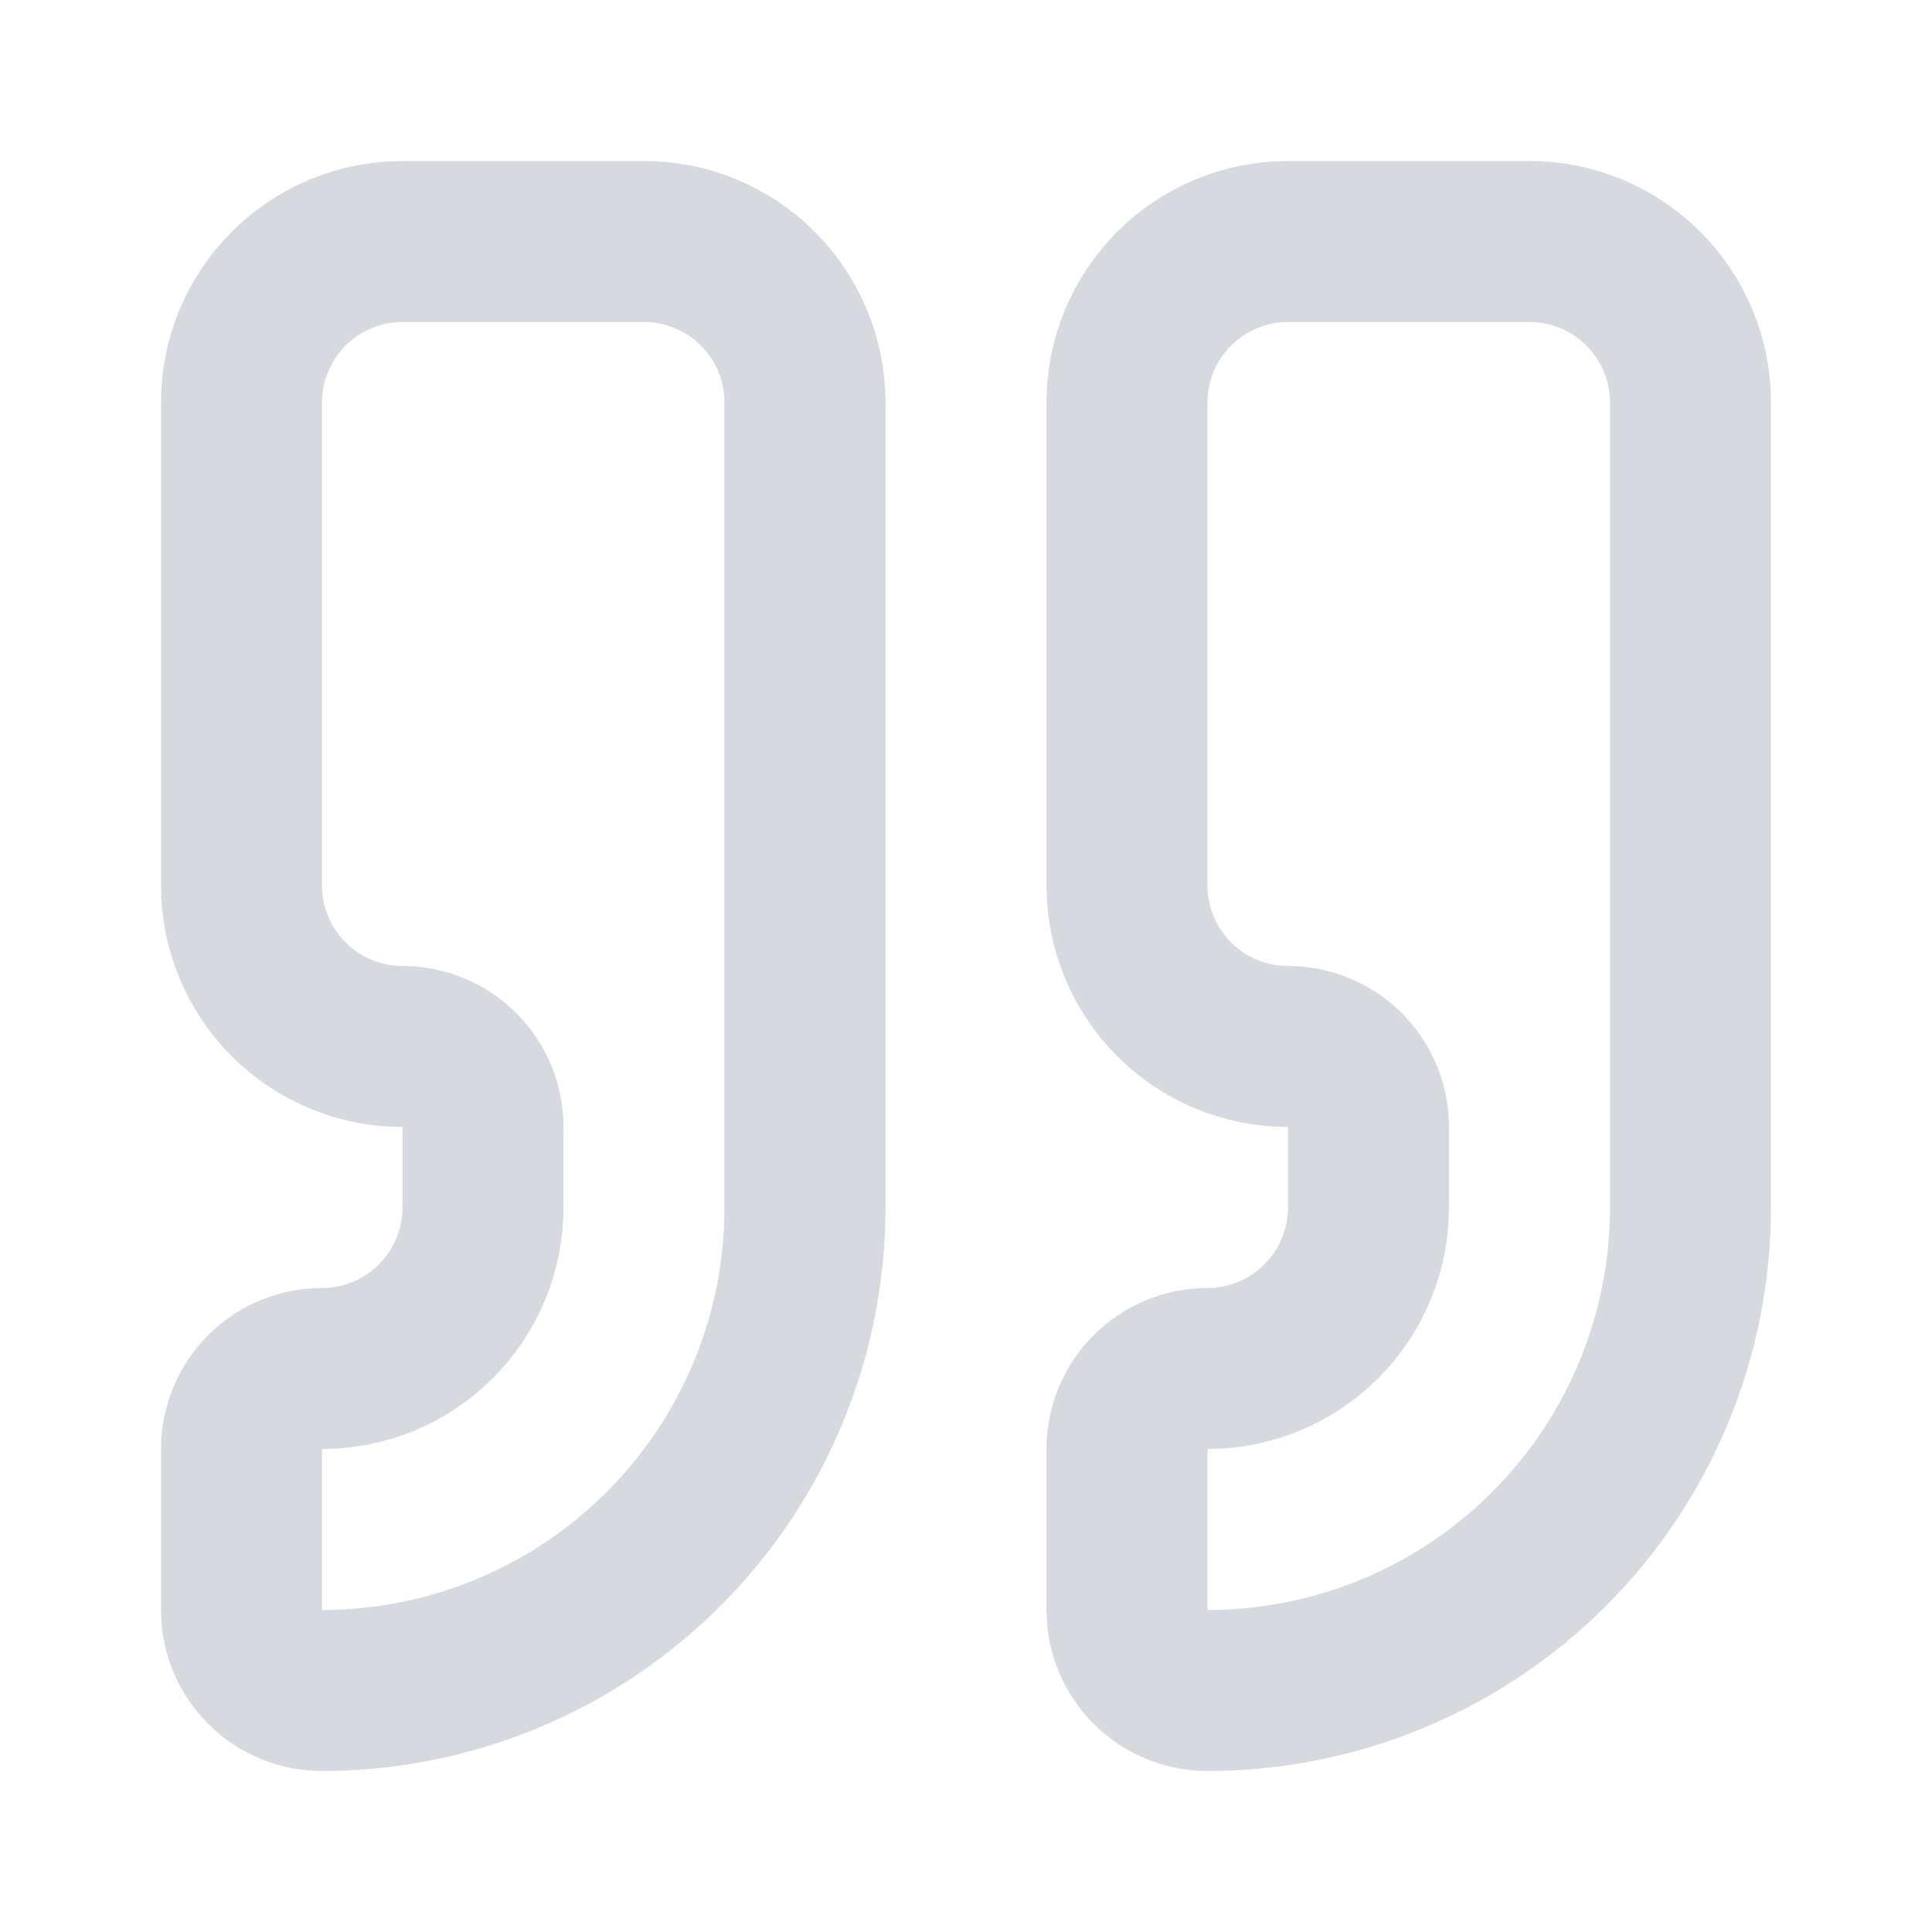
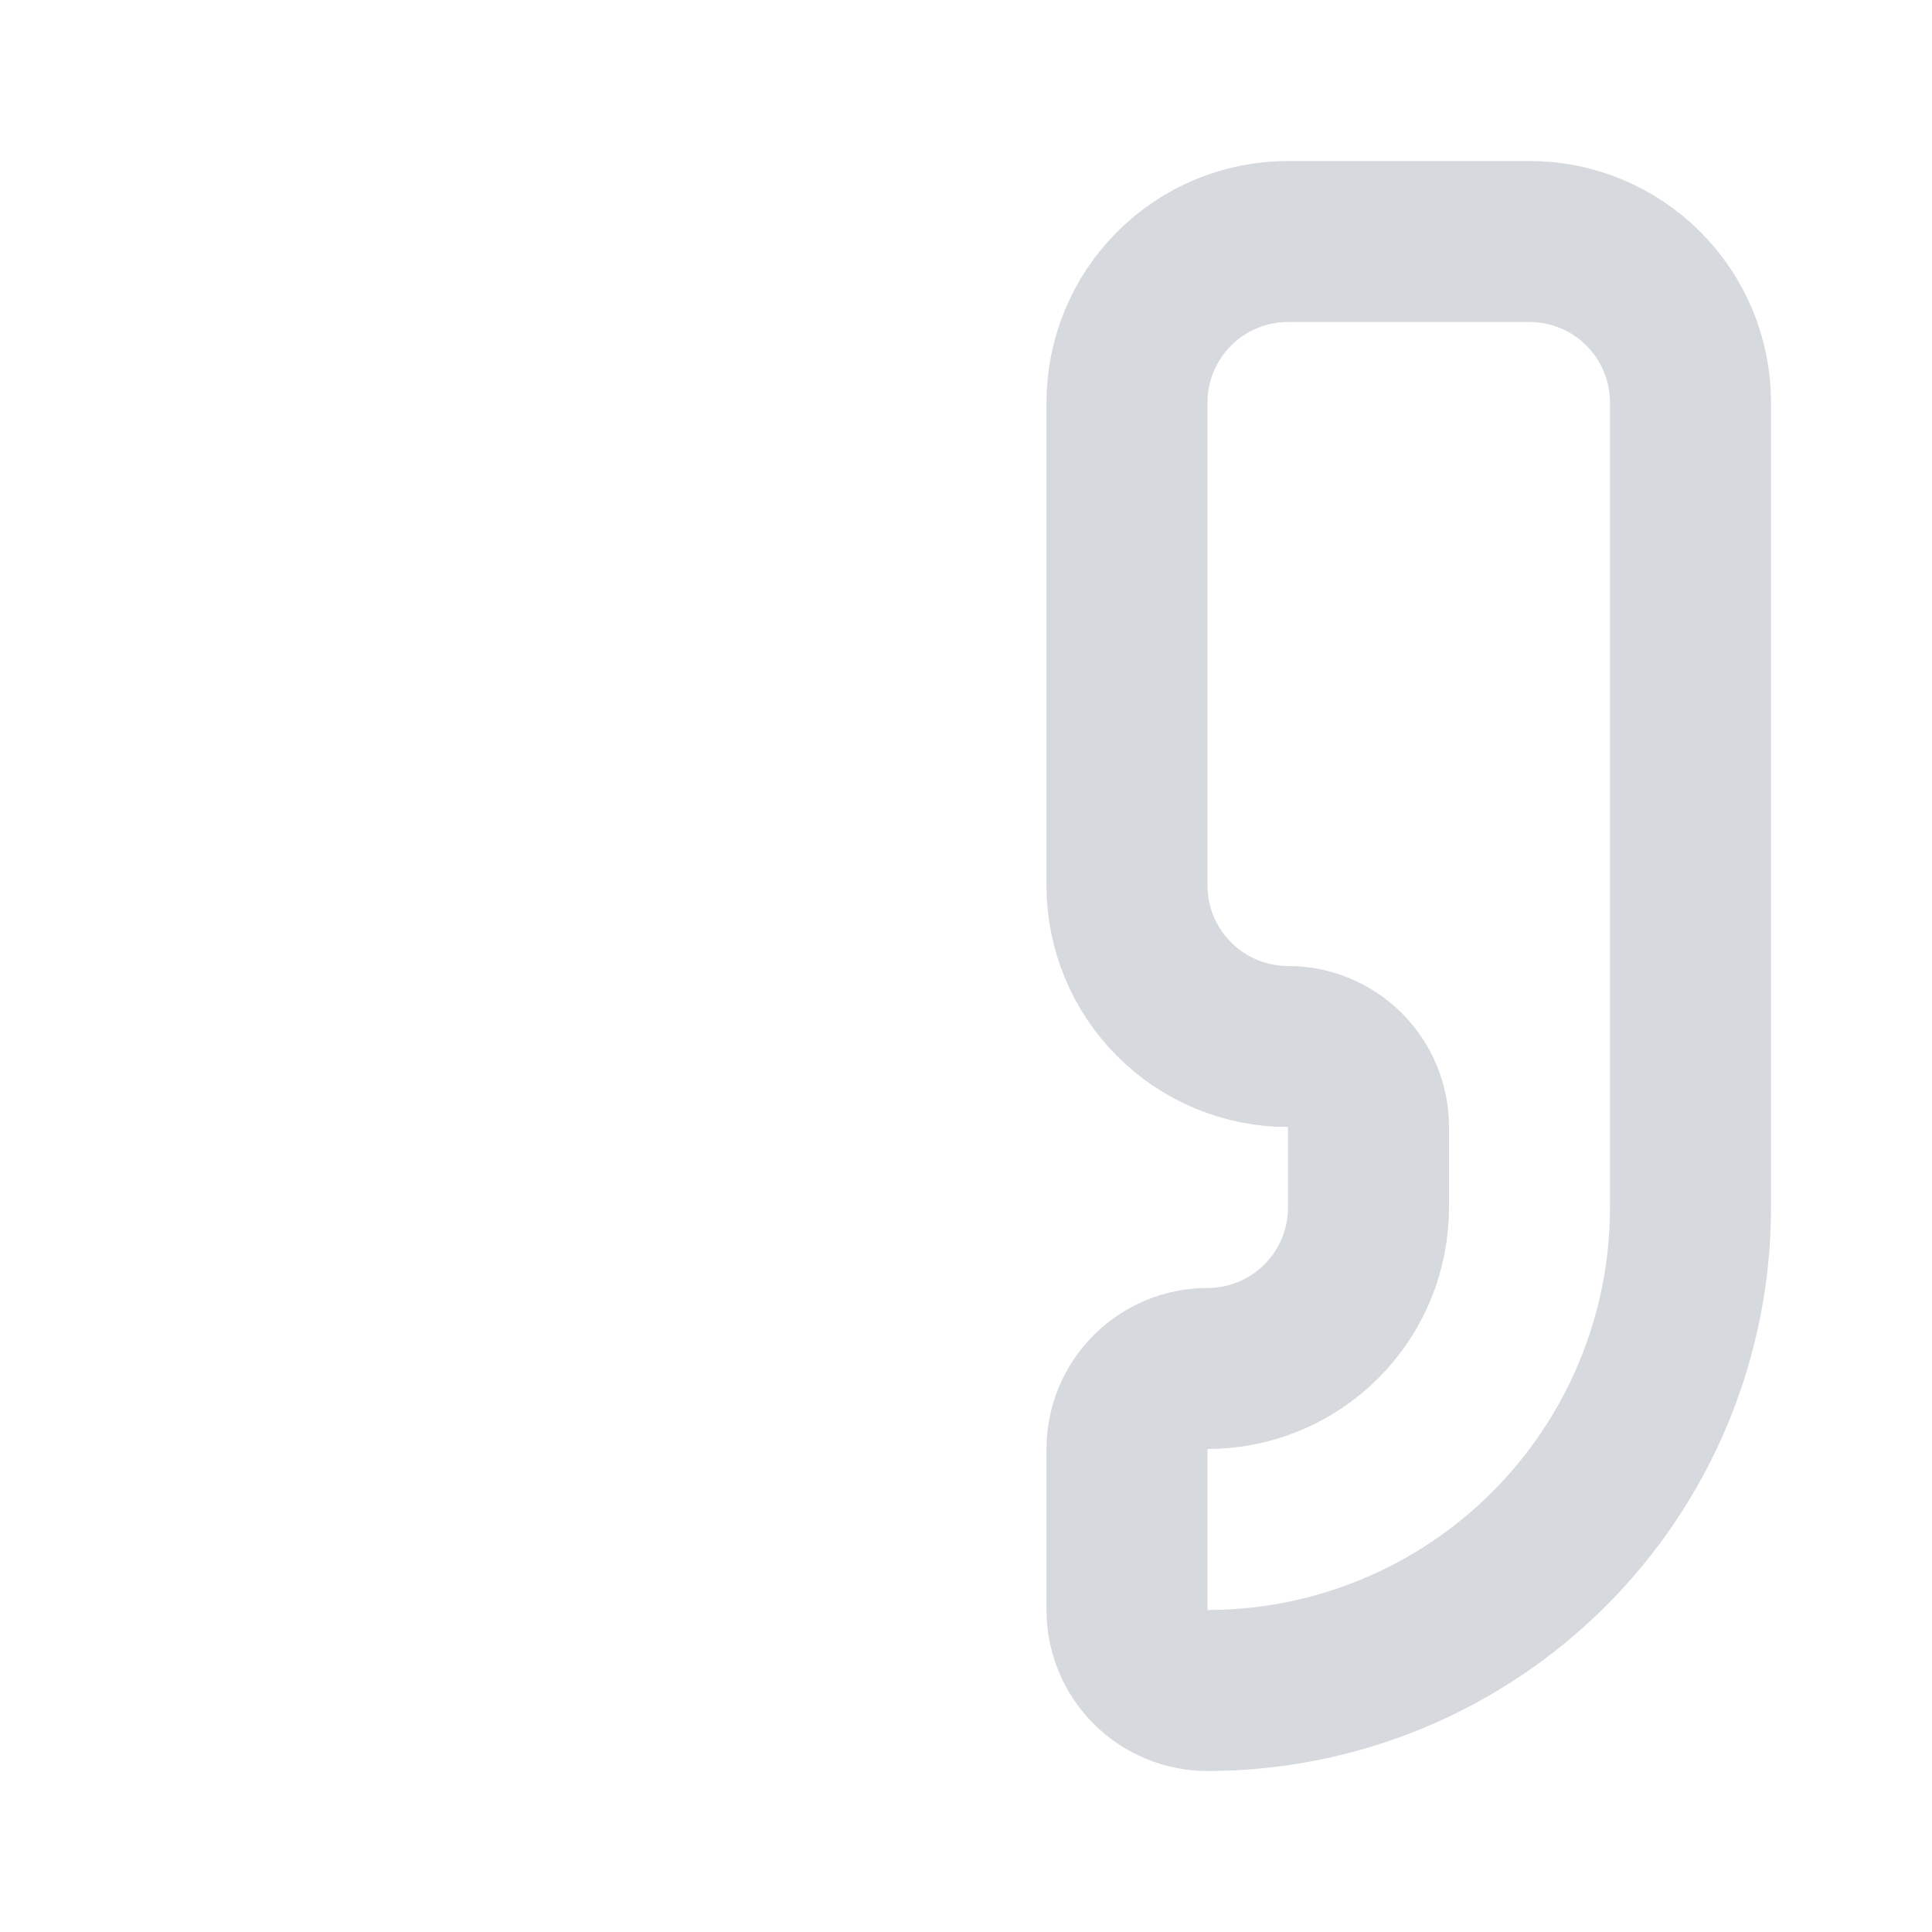
<svg xmlns="http://www.w3.org/2000/svg" fill="none" height="100%" overflow="visible" preserveAspectRatio="none" style="display: block;" viewBox="0 0 48 48" width="100%">
  <g id="Icon" opacity="0.2">
    <path d="M32 6C30.939 6 29.922 6.421 29.172 7.172C28.421 7.922 28 8.939 28 10V22C28 23.061 28.421 24.078 29.172 24.828C29.922 25.579 30.939 26 32 26C32.53 26 33.039 26.211 33.414 26.586C33.789 26.961 34 27.47 34 28V30C34 31.061 33.579 32.078 32.828 32.828C32.078 33.579 31.061 34 30 34C29.47 34 28.961 34.211 28.586 34.586C28.211 34.961 28 35.47 28 36V40C28 40.53 28.211 41.039 28.586 41.414C28.961 41.789 29.47 42 30 42C33.183 42 36.235 40.736 38.485 38.485C40.736 36.235 42 33.183 42 30V10C42 8.939 41.579 7.922 40.828 7.172C40.078 6.421 39.061 6 38 6H32Z" id="Vector" stroke="#314158" stroke-linecap="round" stroke-linejoin="round" stroke-width="4" />
-     <path d="M10 6C8.939 6 7.922 6.421 7.172 7.172C6.421 7.922 6 8.939 6 10V22C6 23.061 6.421 24.078 7.172 24.828C7.922 25.579 8.939 26 10 26C10.53 26 11.039 26.211 11.414 26.586C11.789 26.961 12 27.47 12 28V30C12 31.061 11.579 32.078 10.828 32.828C10.078 33.579 9.061 34 8 34C7.47 34 6.961 34.211 6.586 34.586C6.211 34.961 6 35.47 6 36V40C6 40.53 6.211 41.039 6.586 41.414C6.961 41.789 7.47 42 8 42C11.183 42 14.235 40.736 16.485 38.485C18.736 36.235 20 33.183 20 30V10C20 8.939 19.579 7.922 18.828 7.172C18.078 6.421 17.061 6 16 6H10Z" id="Vector_2" stroke="#314158" stroke-linecap="round" stroke-linejoin="round" stroke-width="4" />
  </g>
</svg>